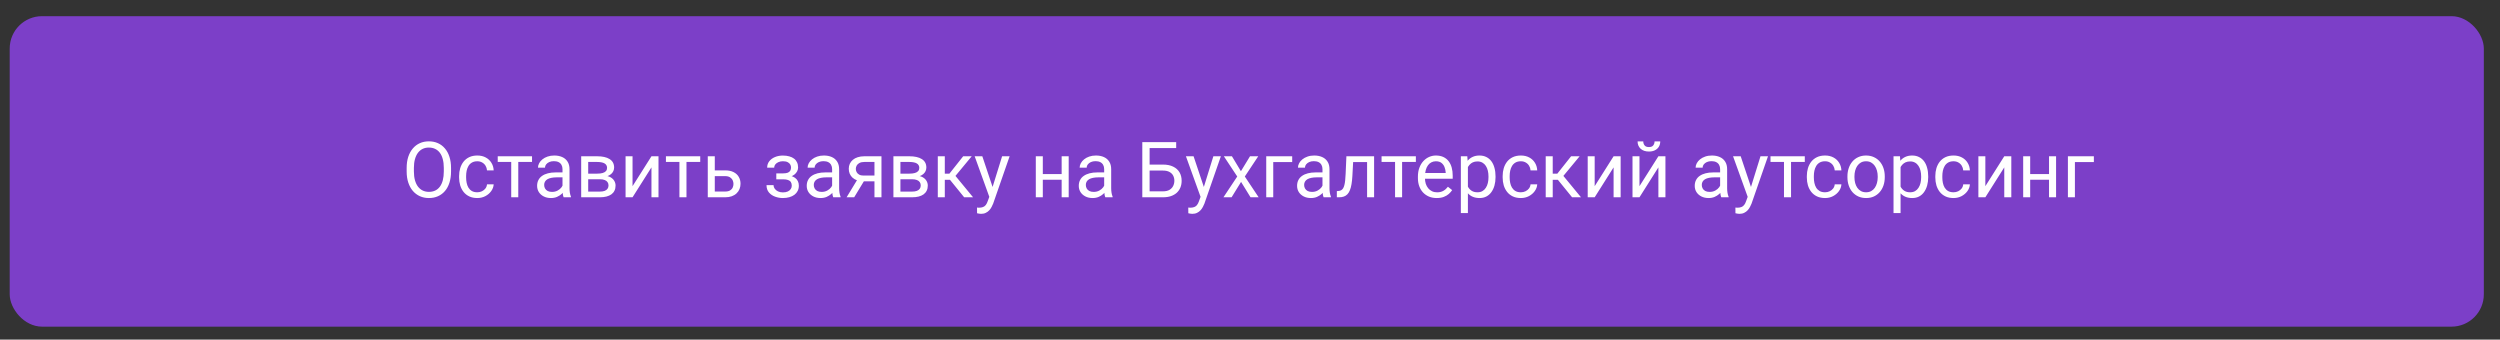
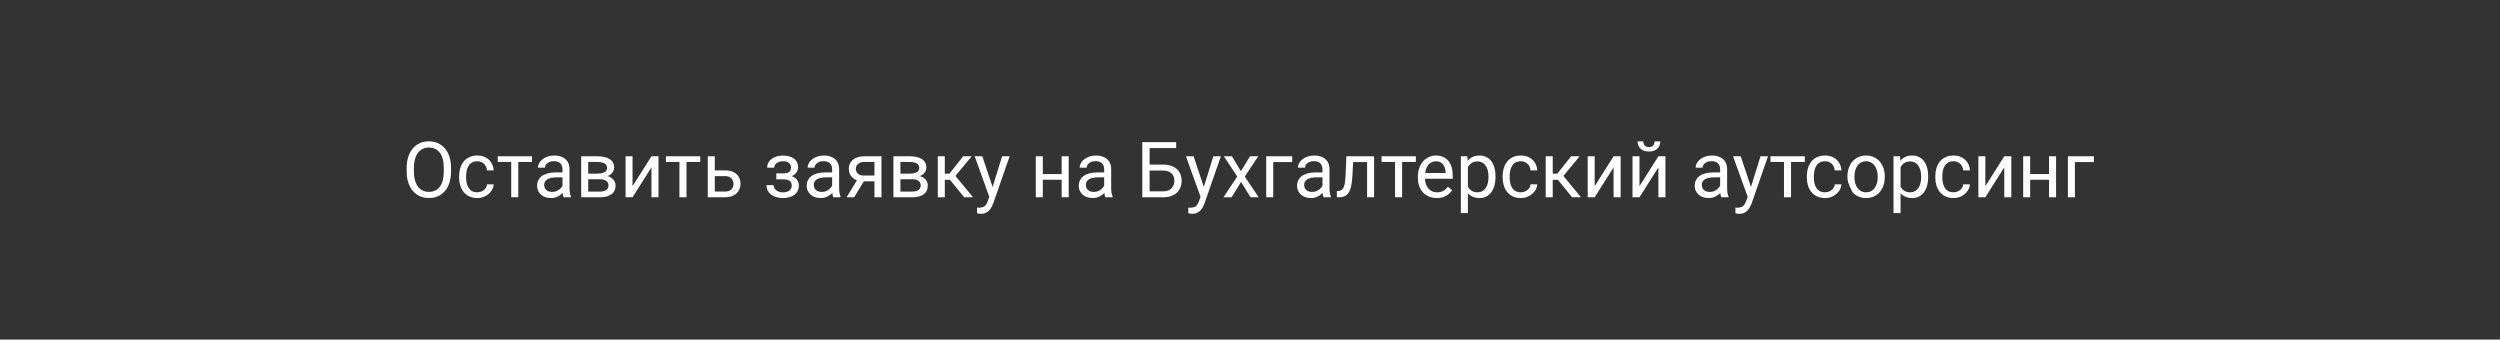
<svg xmlns="http://www.w3.org/2000/svg" width="773" height="105" viewBox="0 0 773 105" fill="none">
  <rect x="0" y="0" width="773" height="105" fill="#333333" stroke="none" />
-   <rect x="3" y="5" width="765" height="96" rx="10" fill="#7C3FC8" />
-   <path d="M139.461 51.93V53.008C139.461 54.289 139.301 55.438 138.98 56.453C138.66 57.469 138.199 58.332 137.598 59.043C136.996 59.754 136.273 60.297 135.43 60.672C134.594 61.047 133.656 61.234 132.617 61.234C131.609 61.234 130.684 61.047 129.84 60.672C129.004 60.297 128.277 59.754 127.66 59.043C127.051 58.332 126.578 57.469 126.242 56.453C125.906 55.438 125.738 54.289 125.738 53.008V51.93C125.738 50.648 125.902 49.504 126.23 48.496C126.566 47.48 127.039 46.617 127.648 45.906C128.258 45.188 128.98 44.641 129.816 44.266C130.66 43.891 131.586 43.703 132.594 43.703C133.633 43.703 134.57 43.891 135.406 44.266C136.25 44.641 136.973 45.188 137.574 45.906C138.184 46.617 138.648 47.48 138.969 48.496C139.297 49.504 139.461 50.648 139.461 51.93ZM137.223 53.008V51.906C137.223 50.891 137.117 49.992 136.906 49.211C136.703 48.43 136.402 47.773 136.004 47.242C135.605 46.711 135.117 46.309 134.539 46.035C133.969 45.762 133.32 45.625 132.594 45.625C131.891 45.625 131.254 45.762 130.684 46.035C130.121 46.309 129.637 46.711 129.23 47.242C128.832 47.773 128.523 48.43 128.305 49.211C128.086 49.992 127.977 50.891 127.977 51.906V53.008C127.977 54.031 128.086 54.938 128.305 55.727C128.523 56.508 128.836 57.168 129.242 57.707C129.656 58.238 130.145 58.641 130.707 58.914C131.277 59.188 131.914 59.324 132.617 59.324C133.352 59.324 134.004 59.188 134.574 58.914C135.145 58.641 135.625 58.238 136.016 57.707C136.414 57.168 136.715 56.508 136.918 55.727C137.121 54.938 137.223 54.031 137.223 53.008ZM147.594 59.453C148.109 59.453 148.586 59.348 149.023 59.137C149.461 58.926 149.82 58.637 150.102 58.27C150.383 57.895 150.543 57.469 150.582 56.992H152.645C152.605 57.742 152.352 58.441 151.883 59.09C151.422 59.73 150.816 60.25 150.066 60.648C149.316 61.039 148.492 61.234 147.594 61.234C146.641 61.234 145.809 61.066 145.098 60.73C144.395 60.395 143.809 59.934 143.34 59.348C142.879 58.762 142.531 58.09 142.297 57.332C142.07 56.566 141.957 55.758 141.957 54.906V54.414C141.957 53.562 142.07 52.758 142.297 52C142.531 51.234 142.879 50.559 143.34 49.973C143.809 49.387 144.395 48.926 145.098 48.59C145.809 48.254 146.641 48.086 147.594 48.086C148.586 48.086 149.453 48.289 150.195 48.695C150.938 49.094 151.52 49.641 151.941 50.336C152.371 51.023 152.605 51.805 152.645 52.68H150.582C150.543 52.156 150.395 51.684 150.137 51.262C149.887 50.84 149.543 50.504 149.105 50.254C148.676 49.996 148.172 49.867 147.594 49.867C146.93 49.867 146.371 50 145.918 50.266C145.473 50.523 145.117 50.875 144.852 51.32C144.594 51.758 144.406 52.246 144.289 52.785C144.18 53.316 144.125 53.859 144.125 54.414V54.906C144.125 55.461 144.18 56.008 144.289 56.547C144.398 57.086 144.582 57.574 144.84 58.012C145.105 58.449 145.461 58.801 145.906 59.066C146.359 59.324 146.922 59.453 147.594 59.453ZM160.25 48.32V61H158.07V48.32H160.25ZM164.504 48.32V50.078H153.898V48.32H164.504ZM173.926 58.832V52.305C173.926 51.805 173.824 51.371 173.621 51.004C173.426 50.629 173.129 50.34 172.73 50.137C172.332 49.934 171.84 49.832 171.254 49.832C170.707 49.832 170.227 49.926 169.812 50.113C169.406 50.301 169.086 50.547 168.852 50.852C168.625 51.156 168.512 51.484 168.512 51.836H166.344C166.344 51.383 166.461 50.934 166.695 50.488C166.93 50.043 167.266 49.641 167.703 49.281C168.148 48.914 168.68 48.625 169.297 48.414C169.922 48.195 170.617 48.086 171.383 48.086C172.305 48.086 173.117 48.242 173.82 48.555C174.531 48.867 175.086 49.34 175.484 49.973C175.891 50.598 176.094 51.383 176.094 52.328V58.234C176.094 58.656 176.129 59.105 176.199 59.582C176.277 60.059 176.391 60.469 176.539 60.812V61H174.277C174.168 60.75 174.082 60.418 174.02 60.004C173.957 59.582 173.926 59.191 173.926 58.832ZM174.301 53.312L174.324 54.836H172.133C171.516 54.836 170.965 54.887 170.48 54.988C169.996 55.082 169.59 55.227 169.262 55.422C168.934 55.617 168.684 55.863 168.512 56.16C168.34 56.449 168.254 56.789 168.254 57.18C168.254 57.578 168.344 57.941 168.523 58.27C168.703 58.598 168.973 58.859 169.332 59.055C169.699 59.242 170.148 59.336 170.68 59.336C171.344 59.336 171.93 59.195 172.438 58.914C172.945 58.633 173.348 58.289 173.645 57.883C173.949 57.477 174.113 57.082 174.137 56.699L175.062 57.742C175.008 58.07 174.859 58.434 174.617 58.832C174.375 59.23 174.051 59.613 173.645 59.98C173.246 60.34 172.77 60.641 172.215 60.883C171.668 61.117 171.051 61.234 170.363 61.234C169.504 61.234 168.75 61.066 168.102 60.73C167.461 60.395 166.961 59.945 166.602 59.383C166.25 58.812 166.074 58.176 166.074 57.473C166.074 56.793 166.207 56.195 166.473 55.68C166.738 55.156 167.121 54.723 167.621 54.379C168.121 54.027 168.723 53.762 169.426 53.582C170.129 53.402 170.914 53.312 171.781 53.312H174.301ZM185.457 55.422H181.297L181.273 53.688H184.672C185.344 53.688 185.902 53.621 186.348 53.488C186.801 53.355 187.141 53.156 187.367 52.891C187.594 52.625 187.707 52.297 187.707 51.906C187.707 51.602 187.641 51.336 187.508 51.109C187.383 50.875 187.191 50.684 186.934 50.535C186.676 50.379 186.355 50.266 185.973 50.195C185.598 50.117 185.156 50.078 184.648 50.078H181.871V61H179.703V48.32H184.648C185.453 48.32 186.176 48.391 186.816 48.531C187.465 48.672 188.016 48.887 188.469 49.176C188.93 49.457 189.281 49.816 189.523 50.254C189.766 50.691 189.887 51.207 189.887 51.801C189.887 52.184 189.809 52.547 189.652 52.891C189.496 53.234 189.266 53.539 188.961 53.805C188.656 54.07 188.281 54.289 187.836 54.461C187.391 54.625 186.879 54.73 186.301 54.777L185.457 55.422ZM185.457 61H180.512L181.59 59.242H185.457C186.059 59.242 186.559 59.168 186.957 59.02C187.355 58.863 187.652 58.645 187.848 58.363C188.051 58.074 188.152 57.73 188.152 57.332C188.152 56.934 188.051 56.594 187.848 56.312C187.652 56.023 187.355 55.805 186.957 55.656C186.559 55.5 186.059 55.422 185.457 55.422H182.164L182.188 53.688H186.301L187.086 54.344C187.781 54.398 188.371 54.57 188.855 54.859C189.34 55.148 189.707 55.516 189.957 55.961C190.207 56.398 190.332 56.875 190.332 57.391C190.332 57.984 190.219 58.508 189.992 58.961C189.773 59.414 189.453 59.793 189.031 60.098C188.609 60.395 188.098 60.621 187.496 60.777C186.895 60.926 186.215 61 185.457 61ZM195.582 57.566L201.43 48.32H203.609V61H201.43V51.754L195.582 61H193.426V48.32H195.582V57.566ZM212.258 48.32V61H210.078V48.32H212.258ZM216.512 48.32V50.078H205.906V48.32H216.512ZM220.426 52.68H224.234C225.258 52.68 226.121 52.859 226.824 53.219C227.527 53.57 228.059 54.059 228.418 54.684C228.785 55.301 228.969 56.004 228.969 56.793C228.969 57.379 228.867 57.93 228.664 58.445C228.461 58.953 228.156 59.398 227.75 59.781C227.352 60.164 226.855 60.465 226.262 60.684C225.676 60.895 225 61 224.234 61H218.844V48.32H221.012V59.219H224.234C224.859 59.219 225.359 59.105 225.734 58.879C226.109 58.652 226.379 58.359 226.543 58C226.707 57.641 226.789 57.266 226.789 56.875C226.789 56.492 226.707 56.117 226.543 55.75C226.379 55.383 226.109 55.078 225.734 54.836C225.359 54.586 224.859 54.461 224.234 54.461H220.426V52.68ZM242.363 54.941H240.031V53.605H242.188C242.789 53.605 243.266 53.531 243.617 53.383C243.969 53.227 244.219 53.012 244.367 52.738C244.516 52.465 244.59 52.145 244.59 51.777C244.59 51.449 244.504 51.141 244.332 50.852C244.168 50.555 243.902 50.316 243.535 50.137C243.168 49.949 242.676 49.855 242.059 49.855C241.559 49.855 241.105 49.945 240.699 50.125C240.293 50.297 239.969 50.535 239.727 50.84C239.492 51.137 239.375 51.473 239.375 51.848H237.207C237.207 51.074 237.426 50.41 237.863 49.855C238.309 49.293 238.898 48.859 239.633 48.555C240.375 48.25 241.184 48.098 242.059 48.098C242.793 48.098 243.449 48.18 244.027 48.344C244.613 48.5 245.109 48.734 245.516 49.047C245.922 49.352 246.23 49.734 246.441 50.195C246.66 50.648 246.77 51.176 246.77 51.777C246.77 52.207 246.668 52.613 246.465 52.996C246.262 53.379 245.969 53.719 245.586 54.016C245.203 54.305 244.738 54.531 244.191 54.695C243.652 54.859 243.043 54.941 242.363 54.941ZM240.031 54.121H242.363C243.121 54.121 243.789 54.195 244.367 54.344C244.945 54.484 245.43 54.695 245.82 54.977C246.211 55.258 246.504 55.605 246.699 56.02C246.902 56.426 247.004 56.895 247.004 57.426C247.004 58.02 246.883 58.555 246.641 59.031C246.406 59.5 246.07 59.898 245.633 60.227C245.195 60.555 244.672 60.805 244.062 60.977C243.461 61.148 242.793 61.234 242.059 61.234C241.238 61.234 240.441 61.094 239.668 60.812C238.895 60.531 238.258 60.098 237.758 59.512C237.258 58.918 237.008 58.164 237.008 57.25H239.176C239.176 57.633 239.297 57.996 239.539 58.34C239.781 58.684 240.117 58.961 240.547 59.172C240.984 59.383 241.488 59.488 242.059 59.488C242.668 59.488 243.176 59.395 243.582 59.207C243.988 59.02 244.293 58.77 244.496 58.457C244.707 58.145 244.812 57.805 244.812 57.438C244.812 56.961 244.719 56.578 244.531 56.289C244.344 56 244.055 55.789 243.664 55.656C243.281 55.516 242.789 55.445 242.188 55.445H240.031V54.121ZM257.293 58.832V52.305C257.293 51.805 257.191 51.371 256.988 51.004C256.793 50.629 256.496 50.34 256.098 50.137C255.699 49.934 255.207 49.832 254.621 49.832C254.074 49.832 253.594 49.926 253.18 50.113C252.773 50.301 252.453 50.547 252.219 50.852C251.992 51.156 251.879 51.484 251.879 51.836H249.711C249.711 51.383 249.828 50.934 250.062 50.488C250.297 50.043 250.633 49.641 251.07 49.281C251.516 48.914 252.047 48.625 252.664 48.414C253.289 48.195 253.984 48.086 254.75 48.086C255.672 48.086 256.484 48.242 257.188 48.555C257.898 48.867 258.453 49.34 258.852 49.973C259.258 50.598 259.461 51.383 259.461 52.328V58.234C259.461 58.656 259.496 59.105 259.566 59.582C259.645 60.059 259.758 60.469 259.906 60.812V61H257.645C257.535 60.75 257.449 60.418 257.387 60.004C257.324 59.582 257.293 59.191 257.293 58.832ZM257.668 53.312L257.691 54.836H255.5C254.883 54.836 254.332 54.887 253.848 54.988C253.363 55.082 252.957 55.227 252.629 55.422C252.301 55.617 252.051 55.863 251.879 56.16C251.707 56.449 251.621 56.789 251.621 57.18C251.621 57.578 251.711 57.941 251.891 58.27C252.07 58.598 252.34 58.859 252.699 59.055C253.066 59.242 253.516 59.336 254.047 59.336C254.711 59.336 255.297 59.195 255.805 58.914C256.312 58.633 256.715 58.289 257.012 57.883C257.316 57.477 257.48 57.082 257.504 56.699L258.43 57.742C258.375 58.07 258.227 58.434 257.984 58.832C257.742 59.23 257.418 59.613 257.012 59.98C256.613 60.34 256.137 60.641 255.582 60.883C255.035 61.117 254.418 61.234 253.73 61.234C252.871 61.234 252.117 61.066 251.469 60.73C250.828 60.395 250.328 59.945 249.969 59.383C249.617 58.812 249.441 58.176 249.441 57.473C249.441 56.793 249.574 56.195 249.84 55.68C250.105 55.156 250.488 54.723 250.988 54.379C251.488 54.027 252.09 53.762 252.793 53.582C253.496 53.402 254.281 53.312 255.148 53.312H257.668ZM265.438 54.953H267.781L264.113 61H261.77L265.438 54.953ZM267.254 48.32H272.551V61H270.383V50.078H267.254C266.637 50.078 266.133 50.184 265.742 50.395C265.352 50.598 265.066 50.863 264.887 51.191C264.707 51.52 264.617 51.859 264.617 52.211C264.617 52.555 264.699 52.887 264.863 53.207C265.027 53.52 265.285 53.777 265.637 53.98C265.988 54.184 266.441 54.285 266.996 54.285H270.969V56.066H266.996C266.27 56.066 265.625 55.969 265.062 55.773C264.5 55.578 264.023 55.309 263.633 54.965C263.242 54.613 262.945 54.203 262.742 53.734C262.539 53.258 262.438 52.742 262.438 52.188C262.438 51.633 262.543 51.121 262.754 50.652C262.973 50.184 263.285 49.773 263.691 49.422C264.105 49.07 264.609 48.801 265.203 48.613C265.805 48.418 266.488 48.32 267.254 48.32ZM281.996 55.422H277.836L277.812 53.688H281.211C281.883 53.688 282.441 53.621 282.887 53.488C283.34 53.355 283.68 53.156 283.906 52.891C284.133 52.625 284.246 52.297 284.246 51.906C284.246 51.602 284.18 51.336 284.047 51.109C283.922 50.875 283.73 50.684 283.473 50.535C283.215 50.379 282.895 50.266 282.512 50.195C282.137 50.117 281.695 50.078 281.188 50.078H278.41V61H276.242V48.32H281.188C281.992 48.32 282.715 48.391 283.355 48.531C284.004 48.672 284.555 48.887 285.008 49.176C285.469 49.457 285.82 49.816 286.062 50.254C286.305 50.691 286.426 51.207 286.426 51.801C286.426 52.184 286.348 52.547 286.191 52.891C286.035 53.234 285.805 53.539 285.5 53.805C285.195 54.07 284.82 54.289 284.375 54.461C283.93 54.625 283.418 54.73 282.84 54.777L281.996 55.422ZM281.996 61H277.051L278.129 59.242H281.996C282.598 59.242 283.098 59.168 283.496 59.02C283.895 58.863 284.191 58.645 284.387 58.363C284.59 58.074 284.691 57.73 284.691 57.332C284.691 56.934 284.59 56.594 284.387 56.312C284.191 56.023 283.895 55.805 283.496 55.656C283.098 55.5 282.598 55.422 281.996 55.422H278.703L278.727 53.688H282.84L283.625 54.344C284.32 54.398 284.91 54.57 285.395 54.859C285.879 55.148 286.246 55.516 286.496 55.961C286.746 56.398 286.871 56.875 286.871 57.391C286.871 57.984 286.758 58.508 286.531 58.961C286.312 59.414 285.992 59.793 285.57 60.098C285.148 60.395 284.637 60.621 284.035 60.777C283.434 60.926 282.754 61 281.996 61ZM292.133 48.32V61H289.965V48.32H292.133ZM300.453 48.32L294.441 55.586H291.406L291.078 53.688H293.562L297.816 48.32H300.453ZM298.121 61L293.457 55.258L294.852 53.688L300.875 61H298.121ZM306.324 59.688L309.852 48.32H312.172L307.086 62.957C306.969 63.27 306.812 63.605 306.617 63.965C306.43 64.332 306.188 64.68 305.891 65.008C305.594 65.336 305.234 65.602 304.812 65.805C304.398 66.016 303.902 66.121 303.324 66.121C303.152 66.121 302.934 66.098 302.668 66.051C302.402 66.004 302.215 65.965 302.105 65.934L302.094 64.176C302.156 64.184 302.254 64.191 302.387 64.199C302.527 64.215 302.625 64.223 302.68 64.223C303.172 64.223 303.59 64.156 303.934 64.023C304.277 63.898 304.566 63.684 304.801 63.379C305.043 63.082 305.25 62.672 305.422 62.148L306.324 59.688ZM303.734 48.32L307.027 58.164L307.59 60.449L306.031 61.246L301.367 48.32H303.734ZM328.684 53.816V55.574H321.98V53.816H328.684ZM322.438 48.32V61H320.27V48.32H322.438ZM330.441 48.32V61H328.262V48.32H330.441ZM341.41 58.832V52.305C341.41 51.805 341.309 51.371 341.105 51.004C340.91 50.629 340.613 50.34 340.215 50.137C339.816 49.934 339.324 49.832 338.738 49.832C338.191 49.832 337.711 49.926 337.297 50.113C336.891 50.301 336.57 50.547 336.336 50.852C336.109 51.156 335.996 51.484 335.996 51.836H333.828C333.828 51.383 333.945 50.934 334.18 50.488C334.414 50.043 334.75 49.641 335.188 49.281C335.633 48.914 336.164 48.625 336.781 48.414C337.406 48.195 338.102 48.086 338.867 48.086C339.789 48.086 340.602 48.242 341.305 48.555C342.016 48.867 342.57 49.34 342.969 49.973C343.375 50.598 343.578 51.383 343.578 52.328V58.234C343.578 58.656 343.613 59.105 343.684 59.582C343.762 60.059 343.875 60.469 344.023 60.812V61H341.762C341.652 60.75 341.566 60.418 341.504 60.004C341.441 59.582 341.41 59.191 341.41 58.832ZM341.785 53.312L341.809 54.836H339.617C339 54.836 338.449 54.887 337.965 54.988C337.48 55.082 337.074 55.227 336.746 55.422C336.418 55.617 336.168 55.863 335.996 56.16C335.824 56.449 335.738 56.789 335.738 57.18C335.738 57.578 335.828 57.941 336.008 58.27C336.188 58.598 336.457 58.859 336.816 59.055C337.184 59.242 337.633 59.336 338.164 59.336C338.828 59.336 339.414 59.195 339.922 58.914C340.43 58.633 340.832 58.289 341.129 57.883C341.434 57.477 341.598 57.082 341.621 56.699L342.547 57.742C342.492 58.07 342.344 58.434 342.102 58.832C341.859 59.23 341.535 59.613 341.129 59.98C340.73 60.34 340.254 60.641 339.699 60.883C339.152 61.117 338.535 61.234 337.848 61.234C336.988 61.234 336.234 61.066 335.586 60.73C334.945 60.395 334.445 59.945 334.086 59.383C333.734 58.812 333.559 58.176 333.559 57.473C333.559 56.793 333.691 56.195 333.957 55.68C334.223 55.156 334.605 54.723 335.105 54.379C335.605 54.027 336.207 53.762 336.91 53.582C337.613 53.402 338.398 53.312 339.266 53.312H341.785ZM363.676 43.938V45.789H355.449V61H353.199V43.938H363.676ZM354.922 50.887H359.574C360.824 50.887 361.879 51.098 362.738 51.52C363.598 51.934 364.25 52.516 364.695 53.266C365.141 54.016 365.363 54.895 365.363 55.902C365.363 56.652 365.238 57.34 364.988 57.965C364.738 58.582 364.367 59.121 363.875 59.582C363.383 60.035 362.777 60.387 362.059 60.637C361.34 60.879 360.512 61 359.574 61H353.199V43.938H355.461V59.16H359.574C360.41 59.16 361.086 59.008 361.602 58.703C362.125 58.391 362.508 57.984 362.75 57.484C362.992 56.984 363.113 56.449 363.113 55.879C363.113 55.309 362.992 54.785 362.75 54.309C362.508 53.832 362.125 53.453 361.602 53.172C361.086 52.883 360.41 52.738 359.574 52.738H354.922V50.887ZM371.645 59.688L375.172 48.32H377.492L372.406 62.957C372.289 63.27 372.133 63.605 371.938 63.965C371.75 64.332 371.508 64.68 371.211 65.008C370.914 65.336 370.555 65.602 370.133 65.805C369.719 66.016 369.223 66.121 368.645 66.121C368.473 66.121 368.254 66.098 367.988 66.051C367.723 66.004 367.535 65.965 367.426 65.934L367.414 64.176C367.477 64.184 367.574 64.191 367.707 64.199C367.848 64.215 367.945 64.223 368 64.223C368.492 64.223 368.91 64.156 369.254 64.023C369.598 63.898 369.887 63.684 370.121 63.379C370.363 63.082 370.57 62.672 370.742 62.148L371.645 59.688ZM369.055 48.32L372.348 58.164L372.91 60.449L371.352 61.246L366.688 48.32H369.055ZM380.914 48.32L383.691 52.938L386.504 48.32H389.047L384.898 54.578L389.176 61H386.668L383.738 56.242L380.809 61H378.289L382.555 54.578L378.418 48.32H380.914ZM399.547 48.32V50.113H393.688V61H391.52V48.32H399.547ZM408.91 58.832V52.305C408.91 51.805 408.809 51.371 408.605 51.004C408.41 50.629 408.113 50.34 407.715 50.137C407.316 49.934 406.824 49.832 406.238 49.832C405.691 49.832 405.211 49.926 404.797 50.113C404.391 50.301 404.07 50.547 403.836 50.852C403.609 51.156 403.496 51.484 403.496 51.836H401.328C401.328 51.383 401.445 50.934 401.68 50.488C401.914 50.043 402.25 49.641 402.688 49.281C403.133 48.914 403.664 48.625 404.281 48.414C404.906 48.195 405.602 48.086 406.367 48.086C407.289 48.086 408.102 48.242 408.805 48.555C409.516 48.867 410.07 49.34 410.469 49.973C410.875 50.598 411.078 51.383 411.078 52.328V58.234C411.078 58.656 411.113 59.105 411.184 59.582C411.262 60.059 411.375 60.469 411.523 60.812V61H409.262C409.152 60.75 409.066 60.418 409.004 60.004C408.941 59.582 408.91 59.191 408.91 58.832ZM409.285 53.312L409.309 54.836H407.117C406.5 54.836 405.949 54.887 405.465 54.988C404.98 55.082 404.574 55.227 404.246 55.422C403.918 55.617 403.668 55.863 403.496 56.16C403.324 56.449 403.238 56.789 403.238 57.18C403.238 57.578 403.328 57.941 403.508 58.27C403.688 58.598 403.957 58.859 404.316 59.055C404.684 59.242 405.133 59.336 405.664 59.336C406.328 59.336 406.914 59.195 407.422 58.914C407.93 58.633 408.332 58.289 408.629 57.883C408.934 57.477 409.098 57.082 409.121 56.699L410.047 57.742C409.992 58.07 409.844 58.434 409.602 58.832C409.359 59.23 409.035 59.613 408.629 59.98C408.23 60.34 407.754 60.641 407.199 60.883C406.652 61.117 406.035 61.234 405.348 61.234C404.488 61.234 403.734 61.066 403.086 60.73C402.445 60.395 401.945 59.945 401.586 59.383C401.234 58.812 401.059 58.176 401.059 57.473C401.059 56.793 401.191 56.195 401.457 55.68C401.723 55.156 402.105 54.723 402.605 54.379C403.105 54.027 403.707 53.762 404.41 53.582C405.113 53.402 405.898 53.312 406.766 53.312H409.285ZM422.961 48.32V50.113H416.832V48.32H422.961ZM424.871 48.32V61H422.703V48.32H424.871ZM416.305 48.32H418.484L418.156 54.438C418.102 55.383 418.012 56.219 417.887 56.945C417.77 57.664 417.605 58.281 417.395 58.797C417.191 59.312 416.934 59.734 416.621 60.062C416.316 60.383 415.949 60.621 415.52 60.777C415.09 60.926 414.594 61 414.031 61H413.352V59.09L413.82 59.055C414.156 59.031 414.441 58.953 414.676 58.82C414.918 58.688 415.121 58.492 415.285 58.234C415.449 57.969 415.582 57.629 415.684 57.215C415.793 56.801 415.875 56.309 415.93 55.738C415.992 55.168 416.039 54.504 416.07 53.746L416.305 48.32ZM433.531 48.32V61H431.352V48.32H433.531ZM437.785 48.32V50.078H427.18V48.32H437.785ZM444.242 61.234C443.359 61.234 442.559 61.086 441.84 60.789C441.129 60.484 440.516 60.059 440 59.512C439.492 58.965 439.102 58.316 438.828 57.566C438.555 56.816 438.418 55.996 438.418 55.105V54.613C438.418 53.582 438.57 52.664 438.875 51.859C439.18 51.047 439.594 50.359 440.117 49.797C440.641 49.234 441.234 48.809 441.898 48.52C442.562 48.23 443.25 48.086 443.961 48.086C444.867 48.086 445.648 48.242 446.305 48.555C446.969 48.867 447.512 49.305 447.934 49.867C448.355 50.422 448.668 51.078 448.871 51.836C449.074 52.586 449.176 53.406 449.176 54.297V55.27H439.707V53.5H447.008V53.336C446.977 52.773 446.859 52.227 446.656 51.695C446.461 51.164 446.148 50.727 445.719 50.383C445.289 50.039 444.703 49.867 443.961 49.867C443.469 49.867 443.016 49.973 442.602 50.184C442.188 50.387 441.832 50.691 441.535 51.098C441.238 51.504 441.008 52 440.844 52.586C440.68 53.172 440.598 53.848 440.598 54.613V55.105C440.598 55.707 440.68 56.273 440.844 56.805C441.016 57.328 441.262 57.789 441.582 58.188C441.91 58.586 442.305 58.898 442.766 59.125C443.234 59.352 443.766 59.465 444.359 59.465C445.125 59.465 445.773 59.309 446.305 58.996C446.836 58.684 447.301 58.266 447.699 57.742L449.012 58.785C448.738 59.199 448.391 59.594 447.969 59.969C447.547 60.344 447.027 60.648 446.41 60.883C445.801 61.117 445.078 61.234 444.242 61.234ZM453.875 50.758V65.875H451.695V48.32H453.688L453.875 50.758ZM462.418 54.555V54.801C462.418 55.723 462.309 56.578 462.09 57.367C461.871 58.148 461.551 58.828 461.129 59.406C460.715 59.984 460.203 60.434 459.594 60.754C458.984 61.074 458.285 61.234 457.496 61.234C456.691 61.234 455.98 61.102 455.363 60.836C454.746 60.57 454.223 60.184 453.793 59.676C453.363 59.168 453.02 58.559 452.762 57.848C452.512 57.137 452.34 56.336 452.246 55.445V54.133C452.34 53.195 452.516 52.355 452.773 51.613C453.031 50.871 453.371 50.238 453.793 49.715C454.223 49.184 454.742 48.781 455.352 48.508C455.961 48.227 456.664 48.086 457.461 48.086C458.258 48.086 458.965 48.242 459.582 48.555C460.199 48.859 460.719 49.297 461.141 49.867C461.562 50.438 461.879 51.121 462.09 51.918C462.309 52.707 462.418 53.586 462.418 54.555ZM460.238 54.801V54.555C460.238 53.922 460.172 53.328 460.039 52.773C459.906 52.211 459.699 51.719 459.418 51.297C459.145 50.867 458.793 50.531 458.363 50.289C457.934 50.039 457.422 49.914 456.828 49.914C456.281 49.914 455.805 50.008 455.398 50.195C455 50.383 454.66 50.637 454.379 50.957C454.098 51.27 453.867 51.629 453.688 52.035C453.516 52.434 453.387 52.848 453.301 53.277V56.312C453.457 56.859 453.676 57.375 453.957 57.859C454.238 58.336 454.613 58.723 455.082 59.02C455.551 59.309 456.141 59.453 456.852 59.453C457.438 59.453 457.941 59.332 458.363 59.09C458.793 58.84 459.145 58.5 459.418 58.07C459.699 57.641 459.906 57.148 460.039 56.594C460.172 56.031 460.238 55.434 460.238 54.801ZM470.258 59.453C470.773 59.453 471.25 59.348 471.688 59.137C472.125 58.926 472.484 58.637 472.766 58.27C473.047 57.895 473.207 57.469 473.246 56.992H475.309C475.27 57.742 475.016 58.441 474.547 59.09C474.086 59.73 473.48 60.25 472.73 60.648C471.98 61.039 471.156 61.234 470.258 61.234C469.305 61.234 468.473 61.066 467.762 60.73C467.059 60.395 466.473 59.934 466.004 59.348C465.543 58.762 465.195 58.09 464.961 57.332C464.734 56.566 464.621 55.758 464.621 54.906V54.414C464.621 53.562 464.734 52.758 464.961 52C465.195 51.234 465.543 50.559 466.004 49.973C466.473 49.387 467.059 48.926 467.762 48.59C468.473 48.254 469.305 48.086 470.258 48.086C471.25 48.086 472.117 48.289 472.859 48.695C473.602 49.094 474.184 49.641 474.605 50.336C475.035 51.023 475.27 51.805 475.309 52.68H473.246C473.207 52.156 473.059 51.684 472.801 51.262C472.551 50.84 472.207 50.504 471.77 50.254C471.34 49.996 470.836 49.867 470.258 49.867C469.594 49.867 469.035 50 468.582 50.266C468.137 50.523 467.781 50.875 467.516 51.32C467.258 51.758 467.07 52.246 466.953 52.785C466.844 53.316 466.789 53.859 466.789 54.414V54.906C466.789 55.461 466.844 56.008 466.953 56.547C467.062 57.086 467.246 57.574 467.504 58.012C467.77 58.449 468.125 58.801 468.57 59.066C469.023 59.324 469.586 59.453 470.258 59.453ZM480.102 48.32V61H477.934V48.32H480.102ZM488.422 48.32L482.41 55.586H479.375L479.047 53.688H481.531L485.785 48.32H488.422ZM486.09 61L481.426 55.258L482.82 53.688L488.844 61H486.09ZM493.074 57.566L498.922 48.32H501.102V61H498.922V51.754L493.074 61H490.918V48.32H493.074V57.566ZM506.926 57.566L512.773 48.32H514.953V61H512.773V51.754L506.926 61H504.77V48.32H506.926V57.566ZM511.59 43.727H513.348C513.348 44.336 513.207 44.879 512.926 45.355C512.645 45.824 512.242 46.191 511.719 46.457C511.195 46.723 510.574 46.855 509.855 46.855C508.77 46.855 507.91 46.566 507.277 45.988C506.652 45.402 506.34 44.648 506.34 43.727H508.098C508.098 44.188 508.23 44.594 508.496 44.945C508.762 45.297 509.215 45.473 509.855 45.473C510.48 45.473 510.926 45.297 511.191 44.945C511.457 44.594 511.59 44.188 511.59 43.727ZM531.863 58.832V52.305C531.863 51.805 531.762 51.371 531.559 51.004C531.363 50.629 531.066 50.34 530.668 50.137C530.27 49.934 529.777 49.832 529.191 49.832C528.645 49.832 528.164 49.926 527.75 50.113C527.344 50.301 527.023 50.547 526.789 50.852C526.562 51.156 526.449 51.484 526.449 51.836H524.281C524.281 51.383 524.398 50.934 524.633 50.488C524.867 50.043 525.203 49.641 525.641 49.281C526.086 48.914 526.617 48.625 527.234 48.414C527.859 48.195 528.555 48.086 529.32 48.086C530.242 48.086 531.055 48.242 531.758 48.555C532.469 48.867 533.023 49.34 533.422 49.973C533.828 50.598 534.031 51.383 534.031 52.328V58.234C534.031 58.656 534.066 59.105 534.137 59.582C534.215 60.059 534.328 60.469 534.477 60.812V61H532.215C532.105 60.75 532.02 60.418 531.957 60.004C531.895 59.582 531.863 59.191 531.863 58.832ZM532.238 53.312L532.262 54.836H530.07C529.453 54.836 528.902 54.887 528.418 54.988C527.934 55.082 527.527 55.227 527.199 55.422C526.871 55.617 526.621 55.863 526.449 56.16C526.277 56.449 526.191 56.789 526.191 57.18C526.191 57.578 526.281 57.941 526.461 58.27C526.641 58.598 526.91 58.859 527.27 59.055C527.637 59.242 528.086 59.336 528.617 59.336C529.281 59.336 529.867 59.195 530.375 58.914C530.883 58.633 531.285 58.289 531.582 57.883C531.887 57.477 532.051 57.082 532.074 56.699L533 57.742C532.945 58.07 532.797 58.434 532.555 58.832C532.312 59.23 531.988 59.613 531.582 59.98C531.184 60.34 530.707 60.641 530.152 60.883C529.605 61.117 528.988 61.234 528.301 61.234C527.441 61.234 526.688 61.066 526.039 60.73C525.398 60.395 524.898 59.945 524.539 59.383C524.188 58.812 524.012 58.176 524.012 57.473C524.012 56.793 524.145 56.195 524.41 55.68C524.676 55.156 525.059 54.723 525.559 54.379C526.059 54.027 526.66 53.762 527.363 53.582C528.066 53.402 528.852 53.312 529.719 53.312H532.238ZM540.816 59.688L544.344 48.32H546.664L541.578 62.957C541.461 63.27 541.305 63.605 541.109 63.965C540.922 64.332 540.68 64.68 540.383 65.008C540.086 65.336 539.727 65.602 539.305 65.805C538.891 66.016 538.395 66.121 537.816 66.121C537.645 66.121 537.426 66.098 537.16 66.051C536.895 66.004 536.707 65.965 536.598 65.934L536.586 64.176C536.648 64.184 536.746 64.191 536.879 64.199C537.02 64.215 537.117 64.223 537.172 64.223C537.664 64.223 538.082 64.156 538.426 64.023C538.77 63.898 539.059 63.684 539.293 63.379C539.535 63.082 539.742 62.672 539.914 62.148L540.816 59.688ZM538.227 48.32L541.52 58.164L542.082 60.449L540.523 61.246L535.859 48.32H538.227ZM553.789 48.32V61H551.609V48.32H553.789ZM558.043 48.32V50.078H547.438V48.32H558.043ZM564.312 59.453C564.828 59.453 565.305 59.348 565.742 59.137C566.18 58.926 566.539 58.637 566.82 58.27C567.102 57.895 567.262 57.469 567.301 56.992H569.363C569.324 57.742 569.07 58.441 568.602 59.09C568.141 59.73 567.535 60.25 566.785 60.648C566.035 61.039 565.211 61.234 564.312 61.234C563.359 61.234 562.527 61.066 561.816 60.73C561.113 60.395 560.527 59.934 560.059 59.348C559.598 58.762 559.25 58.09 559.016 57.332C558.789 56.566 558.676 55.758 558.676 54.906V54.414C558.676 53.562 558.789 52.758 559.016 52C559.25 51.234 559.598 50.559 560.059 49.973C560.527 49.387 561.113 48.926 561.816 48.59C562.527 48.254 563.359 48.086 564.312 48.086C565.305 48.086 566.172 48.289 566.914 48.695C567.656 49.094 568.238 49.641 568.66 50.336C569.09 51.023 569.324 51.805 569.363 52.68H567.301C567.262 52.156 567.113 51.684 566.855 51.262C566.605 50.84 566.262 50.504 565.824 50.254C565.395 49.996 564.891 49.867 564.312 49.867C563.648 49.867 563.09 50 562.637 50.266C562.191 50.523 561.836 50.875 561.57 51.32C561.312 51.758 561.125 52.246 561.008 52.785C560.898 53.316 560.844 53.859 560.844 54.414V54.906C560.844 55.461 560.898 56.008 561.008 56.547C561.117 57.086 561.301 57.574 561.559 58.012C561.824 58.449 562.18 58.801 562.625 59.066C563.078 59.324 563.641 59.453 564.312 59.453ZM571.227 54.801V54.531C571.227 53.617 571.359 52.77 571.625 51.988C571.891 51.199 572.273 50.516 572.773 49.938C573.273 49.352 573.879 48.898 574.59 48.578C575.301 48.25 576.098 48.086 576.98 48.086C577.871 48.086 578.672 48.25 579.383 48.578C580.102 48.898 580.711 49.352 581.211 49.938C581.719 50.516 582.105 51.199 582.371 51.988C582.637 52.77 582.77 53.617 582.77 54.531V54.801C582.77 55.715 582.637 56.562 582.371 57.344C582.105 58.125 581.719 58.809 581.211 59.395C580.711 59.973 580.105 60.426 579.395 60.754C578.691 61.074 577.895 61.234 577.004 61.234C576.113 61.234 575.312 61.074 574.602 60.754C573.891 60.426 573.281 59.973 572.773 59.395C572.273 58.809 571.891 58.125 571.625 57.344C571.359 56.562 571.227 55.715 571.227 54.801ZM573.395 54.531V54.801C573.395 55.434 573.469 56.031 573.617 56.594C573.766 57.148 573.988 57.641 574.285 58.07C574.59 58.5 574.969 58.84 575.422 59.09C575.875 59.332 576.402 59.453 577.004 59.453C577.598 59.453 578.117 59.332 578.562 59.09C579.016 58.84 579.391 58.5 579.688 58.07C579.984 57.641 580.207 57.148 580.355 56.594C580.512 56.031 580.59 55.434 580.59 54.801V54.531C580.59 53.906 580.512 53.316 580.355 52.762C580.207 52.199 579.98 51.703 579.676 51.273C579.379 50.836 579.004 50.492 578.551 50.242C578.105 49.992 577.582 49.867 576.98 49.867C576.387 49.867 575.863 49.992 575.41 50.242C574.965 50.492 574.59 50.836 574.285 51.273C573.988 51.703 573.766 52.199 573.617 52.762C573.469 53.316 573.395 53.906 573.395 54.531ZM587.656 50.758V65.875H585.477V48.32H587.469L587.656 50.758ZM596.199 54.555V54.801C596.199 55.723 596.09 56.578 595.871 57.367C595.652 58.148 595.332 58.828 594.91 59.406C594.496 59.984 593.984 60.434 593.375 60.754C592.766 61.074 592.066 61.234 591.277 61.234C590.473 61.234 589.762 61.102 589.145 60.836C588.527 60.57 588.004 60.184 587.574 59.676C587.145 59.168 586.801 58.559 586.543 57.848C586.293 57.137 586.121 56.336 586.027 55.445V54.133C586.121 53.195 586.297 52.355 586.555 51.613C586.812 50.871 587.152 50.238 587.574 49.715C588.004 49.184 588.523 48.781 589.133 48.508C589.742 48.227 590.445 48.086 591.242 48.086C592.039 48.086 592.746 48.242 593.363 48.555C593.98 48.859 594.5 49.297 594.922 49.867C595.344 50.438 595.66 51.121 595.871 51.918C596.09 52.707 596.199 53.586 596.199 54.555ZM594.02 54.801V54.555C594.02 53.922 593.953 53.328 593.82 52.773C593.688 52.211 593.48 51.719 593.199 51.297C592.926 50.867 592.574 50.531 592.145 50.289C591.715 50.039 591.203 49.914 590.609 49.914C590.062 49.914 589.586 50.008 589.18 50.195C588.781 50.383 588.441 50.637 588.16 50.957C587.879 51.27 587.648 51.629 587.469 52.035C587.297 52.434 587.168 52.848 587.082 53.277V56.312C587.238 56.859 587.457 57.375 587.738 57.859C588.02 58.336 588.395 58.723 588.863 59.02C589.332 59.309 589.922 59.453 590.633 59.453C591.219 59.453 591.723 59.332 592.145 59.09C592.574 58.84 592.926 58.5 593.199 58.07C593.48 57.641 593.688 57.148 593.82 56.594C593.953 56.031 594.02 55.434 594.02 54.801ZM604.039 59.453C604.555 59.453 605.031 59.348 605.469 59.137C605.906 58.926 606.266 58.637 606.547 58.27C606.828 57.895 606.988 57.469 607.027 56.992H609.09C609.051 57.742 608.797 58.441 608.328 59.09C607.867 59.73 607.262 60.25 606.512 60.648C605.762 61.039 604.938 61.234 604.039 61.234C603.086 61.234 602.254 61.066 601.543 60.73C600.84 60.395 600.254 59.934 599.785 59.348C599.324 58.762 598.977 58.09 598.742 57.332C598.516 56.566 598.402 55.758 598.402 54.906V54.414C598.402 53.562 598.516 52.758 598.742 52C598.977 51.234 599.324 50.559 599.785 49.973C600.254 49.387 600.84 48.926 601.543 48.59C602.254 48.254 603.086 48.086 604.039 48.086C605.031 48.086 605.898 48.289 606.641 48.695C607.383 49.094 607.965 49.641 608.387 50.336C608.816 51.023 609.051 51.805 609.09 52.68H607.027C606.988 52.156 606.84 51.684 606.582 51.262C606.332 50.84 605.988 50.504 605.551 50.254C605.121 49.996 604.617 49.867 604.039 49.867C603.375 49.867 602.816 50 602.363 50.266C601.918 50.523 601.562 50.875 601.297 51.32C601.039 51.758 600.852 52.246 600.734 52.785C600.625 53.316 600.57 53.859 600.57 54.414V54.906C600.57 55.461 600.625 56.008 600.734 56.547C600.844 57.086 601.027 57.574 601.285 58.012C601.551 58.449 601.906 58.801 602.352 59.066C602.805 59.324 603.367 59.453 604.039 59.453ZM613.871 57.566L619.719 48.32H621.898V61H619.719V51.754L613.871 61H611.715V48.32H613.871V57.566ZM633.98 53.816V55.574H627.277V53.816H633.98ZM627.734 48.32V61H625.566V48.32H627.734ZM635.738 48.32V61H633.559V48.32H635.738ZM647.422 48.32V50.113H641.562V61H639.395V48.32H647.422Z" fill="white" />
+   <path d="M139.461 51.93V53.008C139.461 54.289 139.301 55.438 138.98 56.453C138.66 57.469 138.199 58.332 137.598 59.043C136.996 59.754 136.273 60.297 135.43 60.672C134.594 61.047 133.656 61.234 132.617 61.234C131.609 61.234 130.684 61.047 129.84 60.672C129.004 60.297 128.277 59.754 127.66 59.043C127.051 58.332 126.578 57.469 126.242 56.453C125.906 55.438 125.738 54.289 125.738 53.008V51.93C125.738 50.648 125.902 49.504 126.23 48.496C126.566 47.48 127.039 46.617 127.648 45.906C128.258 45.188 128.98 44.641 129.816 44.266C130.66 43.891 131.586 43.703 132.594 43.703C133.633 43.703 134.57 43.891 135.406 44.266C136.25 44.641 136.973 45.188 137.574 45.906C138.184 46.617 138.648 47.48 138.969 48.496C139.297 49.504 139.461 50.648 139.461 51.93ZM137.223 53.008V51.906C137.223 50.891 137.117 49.992 136.906 49.211C136.703 48.43 136.402 47.773 136.004 47.242C135.605 46.711 135.117 46.309 134.539 46.035C133.969 45.762 133.32 45.625 132.594 45.625C131.891 45.625 131.254 45.762 130.684 46.035C130.121 46.309 129.637 46.711 129.23 47.242C128.832 47.773 128.523 48.43 128.305 49.211C128.086 49.992 127.977 50.891 127.977 51.906V53.008C127.977 54.031 128.086 54.938 128.305 55.727C128.523 56.508 128.836 57.168 129.242 57.707C129.656 58.238 130.145 58.641 130.707 58.914C131.277 59.188 131.914 59.324 132.617 59.324C133.352 59.324 134.004 59.188 134.574 58.914C135.145 58.641 135.625 58.238 136.016 57.707C136.414 57.168 136.715 56.508 136.918 55.727C137.121 54.938 137.223 54.031 137.223 53.008ZM147.594 59.453C148.109 59.453 148.586 59.348 149.023 59.137C149.461 58.926 149.82 58.637 150.102 58.27C150.383 57.895 150.543 57.469 150.582 56.992H152.645C152.605 57.742 152.352 58.441 151.883 59.09C151.422 59.73 150.816 60.25 150.066 60.648C149.316 61.039 148.492 61.234 147.594 61.234C146.641 61.234 145.809 61.066 145.098 60.73C144.395 60.395 143.809 59.934 143.34 59.348C142.879 58.762 142.531 58.09 142.297 57.332C142.07 56.566 141.957 55.758 141.957 54.906V54.414C141.957 53.562 142.07 52.758 142.297 52C142.531 51.234 142.879 50.559 143.34 49.973C143.809 49.387 144.395 48.926 145.098 48.59C145.809 48.254 146.641 48.086 147.594 48.086C148.586 48.086 149.453 48.289 150.195 48.695C150.938 49.094 151.52 49.641 151.941 50.336C152.371 51.023 152.605 51.805 152.645 52.68H150.582C150.543 52.156 150.395 51.684 150.137 51.262C149.887 50.84 149.543 50.504 149.105 50.254C148.676 49.996 148.172 49.867 147.594 49.867C146.93 49.867 146.371 50 145.918 50.266C145.473 50.523 145.117 50.875 144.852 51.32C144.594 51.758 144.406 52.246 144.289 52.785C144.18 53.316 144.125 53.859 144.125 54.414V54.906C144.125 55.461 144.18 56.008 144.289 56.547C144.398 57.086 144.582 57.574 144.84 58.012C145.105 58.449 145.461 58.801 145.906 59.066C146.359 59.324 146.922 59.453 147.594 59.453ZM160.25 48.32V61H158.07V48.32H160.25ZM164.504 48.32V50.078H153.898V48.32H164.504ZM173.926 58.832V52.305C173.926 51.805 173.824 51.371 173.621 51.004C173.426 50.629 173.129 50.34 172.73 50.137C172.332 49.934 171.84 49.832 171.254 49.832C170.707 49.832 170.227 49.926 169.812 50.113C169.406 50.301 169.086 50.547 168.852 50.852C168.625 51.156 168.512 51.484 168.512 51.836H166.344C166.344 51.383 166.461 50.934 166.695 50.488C166.93 50.043 167.266 49.641 167.703 49.281C168.148 48.914 168.68 48.625 169.297 48.414C169.922 48.195 170.617 48.086 171.383 48.086C172.305 48.086 173.117 48.242 173.82 48.555C174.531 48.867 175.086 49.34 175.484 49.973C175.891 50.598 176.094 51.383 176.094 52.328V58.234C176.094 58.656 176.129 59.105 176.199 59.582C176.277 60.059 176.391 60.469 176.539 60.812V61H174.277C174.168 60.75 174.082 60.418 174.02 60.004C173.957 59.582 173.926 59.191 173.926 58.832ZM174.301 53.312L174.324 54.836H172.133C171.516 54.836 170.965 54.887 170.48 54.988C169.996 55.082 169.59 55.227 169.262 55.422C168.934 55.617 168.684 55.863 168.512 56.16C168.34 56.449 168.254 56.789 168.254 57.18C168.254 57.578 168.344 57.941 168.523 58.27C168.703 58.598 168.973 58.859 169.332 59.055C169.699 59.242 170.148 59.336 170.68 59.336C171.344 59.336 171.93 59.195 172.438 58.914C172.945 58.633 173.348 58.289 173.645 57.883C173.949 57.477 174.113 57.082 174.137 56.699L175.062 57.742C175.008 58.07 174.859 58.434 174.617 58.832C174.375 59.23 174.051 59.613 173.645 59.98C173.246 60.34 172.77 60.641 172.215 60.883C171.668 61.117 171.051 61.234 170.363 61.234C169.504 61.234 168.75 61.066 168.102 60.73C167.461 60.395 166.961 59.945 166.602 59.383C166.25 58.812 166.074 58.176 166.074 57.473C166.074 56.793 166.207 56.195 166.473 55.68C166.738 55.156 167.121 54.723 167.621 54.379C168.121 54.027 168.723 53.762 169.426 53.582C170.129 53.402 170.914 53.312 171.781 53.312H174.301ZM185.457 55.422H181.297L181.273 53.688H184.672C185.344 53.688 185.902 53.621 186.348 53.488C186.801 53.355 187.141 53.156 187.367 52.891C187.594 52.625 187.707 52.297 187.707 51.906C187.707 51.602 187.641 51.336 187.508 51.109C187.383 50.875 187.191 50.684 186.934 50.535C186.676 50.379 186.355 50.266 185.973 50.195C185.598 50.117 185.156 50.078 184.648 50.078H181.871V61H179.703V48.32H184.648C185.453 48.32 186.176 48.391 186.816 48.531C187.465 48.672 188.016 48.887 188.469 49.176C188.93 49.457 189.281 49.816 189.523 50.254C189.766 50.691 189.887 51.207 189.887 51.801C189.887 52.184 189.809 52.547 189.652 52.891C189.496 53.234 189.266 53.539 188.961 53.805C188.656 54.07 188.281 54.289 187.836 54.461C187.391 54.625 186.879 54.73 186.301 54.777L185.457 55.422ZM185.457 61H180.512L181.59 59.242H185.457C186.059 59.242 186.559 59.168 186.957 59.02C187.355 58.863 187.652 58.645 187.848 58.363C188.051 58.074 188.152 57.73 188.152 57.332C188.152 56.934 188.051 56.594 187.848 56.312C187.652 56.023 187.355 55.805 186.957 55.656C186.559 55.5 186.059 55.422 185.457 55.422H182.164L182.188 53.688H186.301L187.086 54.344C187.781 54.398 188.371 54.57 188.855 54.859C189.34 55.148 189.707 55.516 189.957 55.961C190.207 56.398 190.332 56.875 190.332 57.391C190.332 57.984 190.219 58.508 189.992 58.961C189.773 59.414 189.453 59.793 189.031 60.098C188.609 60.395 188.098 60.621 187.496 60.777C186.895 60.926 186.215 61 185.457 61ZM195.582 57.566L201.43 48.32H203.609V61H201.43V51.754L195.582 61H193.426V48.32H195.582V57.566ZM212.258 48.32V61H210.078V48.32H212.258ZM216.512 48.32V50.078H205.906V48.32H216.512ZM220.426 52.68H224.234C225.258 52.68 226.121 52.859 226.824 53.219C227.527 53.57 228.059 54.059 228.418 54.684C228.785 55.301 228.969 56.004 228.969 56.793C228.969 57.379 228.867 57.93 228.664 58.445C228.461 58.953 228.156 59.398 227.75 59.781C227.352 60.164 226.855 60.465 226.262 60.684C225.676 60.895 225 61 224.234 61H218.844V48.32H221.012V59.219H224.234C224.859 59.219 225.359 59.105 225.734 58.879C226.109 58.652 226.379 58.359 226.543 58C226.707 57.641 226.789 57.266 226.789 56.875C226.789 56.492 226.707 56.117 226.543 55.75C226.379 55.383 226.109 55.078 225.734 54.836C225.359 54.586 224.859 54.461 224.234 54.461H220.426V52.68ZM242.363 54.941H240.031V53.605H242.188C242.789 53.605 243.266 53.531 243.617 53.383C243.969 53.227 244.219 53.012 244.367 52.738C244.516 52.465 244.59 52.145 244.59 51.777C244.59 51.449 244.504 51.141 244.332 50.852C244.168 50.555 243.902 50.316 243.535 50.137C243.168 49.949 242.676 49.855 242.059 49.855C241.559 49.855 241.105 49.945 240.699 50.125C240.293 50.297 239.969 50.535 239.727 50.84C239.492 51.137 239.375 51.473 239.375 51.848H237.207C237.207 51.074 237.426 50.41 237.863 49.855C238.309 49.293 238.898 48.859 239.633 48.555C240.375 48.25 241.184 48.098 242.059 48.098C242.793 48.098 243.449 48.18 244.027 48.344C244.613 48.5 245.109 48.734 245.516 49.047C245.922 49.352 246.23 49.734 246.441 50.195C246.66 50.648 246.77 51.176 246.77 51.777C246.77 52.207 246.668 52.613 246.465 52.996C246.262 53.379 245.969 53.719 245.586 54.016C245.203 54.305 244.738 54.531 244.191 54.695C243.652 54.859 243.043 54.941 242.363 54.941ZM240.031 54.121H242.363C243.121 54.121 243.789 54.195 244.367 54.344C244.945 54.484 245.43 54.695 245.82 54.977C246.211 55.258 246.504 55.605 246.699 56.02C246.902 56.426 247.004 56.895 247.004 57.426C247.004 58.02 246.883 58.555 246.641 59.031C246.406 59.5 246.07 59.898 245.633 60.227C245.195 60.555 244.672 60.805 244.062 60.977C243.461 61.148 242.793 61.234 242.059 61.234C241.238 61.234 240.441 61.094 239.668 60.812C238.895 60.531 238.258 60.098 237.758 59.512C237.258 58.918 237.008 58.164 237.008 57.25H239.176C239.176 57.633 239.297 57.996 239.539 58.34C239.781 58.684 240.117 58.961 240.547 59.172C240.984 59.383 241.488 59.488 242.059 59.488C242.668 59.488 243.176 59.395 243.582 59.207C243.988 59.02 244.293 58.77 244.496 58.457C244.707 58.145 244.812 57.805 244.812 57.438C244.812 56.961 244.719 56.578 244.531 56.289C244.344 56 244.055 55.789 243.664 55.656C243.281 55.516 242.789 55.445 242.188 55.445H240.031V54.121ZM257.293 58.832V52.305C257.293 51.805 257.191 51.371 256.988 51.004C256.793 50.629 256.496 50.34 256.098 50.137C255.699 49.934 255.207 49.832 254.621 49.832C254.074 49.832 253.594 49.926 253.18 50.113C252.773 50.301 252.453 50.547 252.219 50.852C251.992 51.156 251.879 51.484 251.879 51.836H249.711C249.711 51.383 249.828 50.934 250.062 50.488C250.297 50.043 250.633 49.641 251.07 49.281C251.516 48.914 252.047 48.625 252.664 48.414C253.289 48.195 253.984 48.086 254.75 48.086C255.672 48.086 256.484 48.242 257.188 48.555C257.898 48.867 258.453 49.34 258.852 49.973C259.258 50.598 259.461 51.383 259.461 52.328V58.234C259.461 58.656 259.496 59.105 259.566 59.582C259.645 60.059 259.758 60.469 259.906 60.812V61H257.645C257.535 60.75 257.449 60.418 257.387 60.004C257.324 59.582 257.293 59.191 257.293 58.832ZM257.668 53.312L257.691 54.836H255.5C254.883 54.836 254.332 54.887 253.848 54.988C253.363 55.082 252.957 55.227 252.629 55.422C252.301 55.617 252.051 55.863 251.879 56.16C251.707 56.449 251.621 56.789 251.621 57.18C251.621 57.578 251.711 57.941 251.891 58.27C252.07 58.598 252.34 58.859 252.699 59.055C253.066 59.242 253.516 59.336 254.047 59.336C254.711 59.336 255.297 59.195 255.805 58.914C256.312 58.633 256.715 58.289 257.012 57.883C257.316 57.477 257.48 57.082 257.504 56.699L258.43 57.742C258.375 58.07 258.227 58.434 257.984 58.832C257.742 59.23 257.418 59.613 257.012 59.98C256.613 60.34 256.137 60.641 255.582 60.883C255.035 61.117 254.418 61.234 253.73 61.234C252.871 61.234 252.117 61.066 251.469 60.73C250.828 60.395 250.328 59.945 249.969 59.383C249.617 58.812 249.441 58.176 249.441 57.473C249.441 56.793 249.574 56.195 249.84 55.68C250.105 55.156 250.488 54.723 250.988 54.379C251.488 54.027 252.09 53.762 252.793 53.582C253.496 53.402 254.281 53.312 255.148 53.312H257.668ZM265.438 54.953H267.781L264.113 61H261.77L265.438 54.953ZM267.254 48.32H272.551V61H270.383V50.078H267.254C266.637 50.078 266.133 50.184 265.742 50.395C265.352 50.598 265.066 50.863 264.887 51.191C264.707 51.52 264.617 51.859 264.617 52.211C264.617 52.555 264.699 52.887 264.863 53.207C265.027 53.52 265.285 53.777 265.637 53.98C265.988 54.184 266.441 54.285 266.996 54.285H270.969V56.066H266.996C266.27 56.066 265.625 55.969 265.062 55.773C264.5 55.578 264.023 55.309 263.633 54.965C263.242 54.613 262.945 54.203 262.742 53.734C262.539 53.258 262.438 52.742 262.438 52.188C262.438 51.633 262.543 51.121 262.754 50.652C262.973 50.184 263.285 49.773 263.691 49.422C264.105 49.07 264.609 48.801 265.203 48.613C265.805 48.418 266.488 48.32 267.254 48.32ZM281.996 55.422H277.836L277.812 53.688H281.211C281.883 53.688 282.441 53.621 282.887 53.488C283.34 53.355 283.68 53.156 283.906 52.891C284.133 52.625 284.246 52.297 284.246 51.906C284.246 51.602 284.18 51.336 284.047 51.109C283.922 50.875 283.73 50.684 283.473 50.535C283.215 50.379 282.895 50.266 282.512 50.195C282.137 50.117 281.695 50.078 281.188 50.078H278.41V61H276.242V48.32H281.188C281.992 48.32 282.715 48.391 283.355 48.531C284.004 48.672 284.555 48.887 285.008 49.176C285.469 49.457 285.82 49.816 286.062 50.254C286.305 50.691 286.426 51.207 286.426 51.801C286.426 52.184 286.348 52.547 286.191 52.891C286.035 53.234 285.805 53.539 285.5 53.805C285.195 54.07 284.82 54.289 284.375 54.461C283.93 54.625 283.418 54.73 282.84 54.777L281.996 55.422ZM281.996 61H277.051L278.129 59.242H281.996C282.598 59.242 283.098 59.168 283.496 59.02C283.895 58.863 284.191 58.645 284.387 58.363C284.59 58.074 284.691 57.73 284.691 57.332C284.691 56.934 284.59 56.594 284.387 56.312C284.191 56.023 283.895 55.805 283.496 55.656C283.098 55.5 282.598 55.422 281.996 55.422H278.703L278.727 53.688H282.84L283.625 54.344C284.32 54.398 284.91 54.57 285.395 54.859C285.879 55.148 286.246 55.516 286.496 55.961C286.746 56.398 286.871 56.875 286.871 57.391C286.871 57.984 286.758 58.508 286.531 58.961C286.312 59.414 285.992 59.793 285.57 60.098C285.148 60.395 284.637 60.621 284.035 60.777C283.434 60.926 282.754 61 281.996 61ZM292.133 48.32V61H289.965V48.32H292.133ZM300.453 48.32L294.441 55.586H291.406L291.078 53.688H293.562L297.816 48.32H300.453ZM298.121 61L293.457 55.258L294.852 53.688L300.875 61H298.121ZM306.324 59.688L309.852 48.32H312.172L307.086 62.957C306.969 63.27 306.812 63.605 306.617 63.965C306.43 64.332 306.188 64.68 305.891 65.008C305.594 65.336 305.234 65.602 304.812 65.805C304.398 66.016 303.902 66.121 303.324 66.121C303.152 66.121 302.934 66.098 302.668 66.051C302.402 66.004 302.215 65.965 302.105 65.934L302.094 64.176C302.156 64.184 302.254 64.191 302.387 64.199C302.527 64.215 302.625 64.223 302.68 64.223C303.172 64.223 303.59 64.156 303.934 64.023C304.277 63.898 304.566 63.684 304.801 63.379C305.043 63.082 305.25 62.672 305.422 62.148L306.324 59.688ZM303.734 48.32L307.027 58.164L307.59 60.449L306.031 61.246L301.367 48.32H303.734ZM328.684 53.816V55.574H321.98V53.816H328.684ZM322.438 48.32V61H320.27V48.32H322.438ZM330.441 48.32V61H328.262V48.32H330.441ZM341.41 58.832V52.305C341.41 51.805 341.309 51.371 341.105 51.004C340.91 50.629 340.613 50.34 340.215 50.137C339.816 49.934 339.324 49.832 338.738 49.832C338.191 49.832 337.711 49.926 337.297 50.113C336.891 50.301 336.57 50.547 336.336 50.852C336.109 51.156 335.996 51.484 335.996 51.836H333.828C333.828 51.383 333.945 50.934 334.18 50.488C334.414 50.043 334.75 49.641 335.188 49.281C335.633 48.914 336.164 48.625 336.781 48.414C337.406 48.195 338.102 48.086 338.867 48.086C339.789 48.086 340.602 48.242 341.305 48.555C342.016 48.867 342.57 49.34 342.969 49.973C343.375 50.598 343.578 51.383 343.578 52.328V58.234C343.578 58.656 343.613 59.105 343.684 59.582C343.762 60.059 343.875 60.469 344.023 60.812V61H341.762C341.652 60.75 341.566 60.418 341.504 60.004C341.441 59.582 341.41 59.191 341.41 58.832ZM341.785 53.312L341.809 54.836H339.617C339 54.836 338.449 54.887 337.965 54.988C337.48 55.082 337.074 55.227 336.746 55.422C336.418 55.617 336.168 55.863 335.996 56.16C335.824 56.449 335.738 56.789 335.738 57.18C335.738 57.578 335.828 57.941 336.008 58.27C336.188 58.598 336.457 58.859 336.816 59.055C337.184 59.242 337.633 59.336 338.164 59.336C338.828 59.336 339.414 59.195 339.922 58.914C340.43 58.633 340.832 58.289 341.129 57.883C341.434 57.477 341.598 57.082 341.621 56.699L342.547 57.742C342.492 58.07 342.344 58.434 342.102 58.832C341.859 59.23 341.535 59.613 341.129 59.98C340.73 60.34 340.254 60.641 339.699 60.883C339.152 61.117 338.535 61.234 337.848 61.234C336.988 61.234 336.234 61.066 335.586 60.73C334.945 60.395 334.445 59.945 334.086 59.383C333.734 58.812 333.559 58.176 333.559 57.473C333.559 56.793 333.691 56.195 333.957 55.68C334.223 55.156 334.605 54.723 335.105 54.379C335.605 54.027 336.207 53.762 336.91 53.582C337.613 53.402 338.398 53.312 339.266 53.312H341.785ZM363.676 43.938V45.789H355.449V61H353.199V43.938H363.676ZM354.922 50.887H359.574C360.824 50.887 361.879 51.098 362.738 51.52C363.598 51.934 364.25 52.516 364.695 53.266C365.141 54.016 365.363 54.895 365.363 55.902C365.363 56.652 365.238 57.34 364.988 57.965C364.738 58.582 364.367 59.121 363.875 59.582C363.383 60.035 362.777 60.387 362.059 60.637C361.34 60.879 360.512 61 359.574 61H353.199V43.938H355.461V59.16H359.574C360.41 59.16 361.086 59.008 361.602 58.703C362.125 58.391 362.508 57.984 362.75 57.484C362.992 56.984 363.113 56.449 363.113 55.879C363.113 55.309 362.992 54.785 362.75 54.309C362.508 53.832 362.125 53.453 361.602 53.172C361.086 52.883 360.41 52.738 359.574 52.738H354.922V50.887ZM371.645 59.688L375.172 48.32H377.492L372.406 62.957C372.289 63.27 372.133 63.605 371.938 63.965C371.75 64.332 371.508 64.68 371.211 65.008C370.914 65.336 370.555 65.602 370.133 65.805C369.719 66.016 369.223 66.121 368.645 66.121C368.473 66.121 368.254 66.098 367.988 66.051C367.723 66.004 367.535 65.965 367.426 65.934L367.414 64.176C367.477 64.184 367.574 64.191 367.707 64.199C367.848 64.215 367.945 64.223 368 64.223C368.492 64.223 368.91 64.156 369.254 64.023C369.598 63.898 369.887 63.684 370.121 63.379C370.363 63.082 370.57 62.672 370.742 62.148L371.645 59.688ZM369.055 48.32L372.348 58.164L372.91 60.449L371.352 61.246L366.688 48.32H369.055ZM380.914 48.32L383.691 52.938L386.504 48.32H389.047L384.898 54.578L389.176 61H386.668L383.738 56.242L380.809 61H378.289L382.555 54.578L378.418 48.32H380.914ZM399.547 48.32V50.113H393.688V61H391.52V48.32H399.547ZM408.91 58.832V52.305C408.91 51.805 408.809 51.371 408.605 51.004C408.41 50.629 408.113 50.34 407.715 50.137C407.316 49.934 406.824 49.832 406.238 49.832C405.691 49.832 405.211 49.926 404.797 50.113C404.391 50.301 404.07 50.547 403.836 50.852C403.609 51.156 403.496 51.484 403.496 51.836H401.328C401.328 51.383 401.445 50.934 401.68 50.488C401.914 50.043 402.25 49.641 402.688 49.281C403.133 48.914 403.664 48.625 404.281 48.414C404.906 48.195 405.602 48.086 406.367 48.086C407.289 48.086 408.102 48.242 408.805 48.555C409.516 48.867 410.07 49.34 410.469 49.973C410.875 50.598 411.078 51.383 411.078 52.328V58.234C411.078 58.656 411.113 59.105 411.184 59.582C411.262 60.059 411.375 60.469 411.523 60.812V61H409.262C409.152 60.75 409.066 60.418 409.004 60.004C408.941 59.582 408.91 59.191 408.91 58.832ZM409.285 53.312L409.309 54.836H407.117C406.5 54.836 405.949 54.887 405.465 54.988C404.98 55.082 404.574 55.227 404.246 55.422C403.918 55.617 403.668 55.863 403.496 56.16C403.324 56.449 403.238 56.789 403.238 57.18C403.238 57.578 403.328 57.941 403.508 58.27C403.688 58.598 403.957 58.859 404.316 59.055C404.684 59.242 405.133 59.336 405.664 59.336C406.328 59.336 406.914 59.195 407.422 58.914C407.93 58.633 408.332 58.289 408.629 57.883C408.934 57.477 409.098 57.082 409.121 56.699L410.047 57.742C409.992 58.07 409.844 58.434 409.602 58.832C409.359 59.23 409.035 59.613 408.629 59.98C408.23 60.34 407.754 60.641 407.199 60.883C406.652 61.117 406.035 61.234 405.348 61.234C404.488 61.234 403.734 61.066 403.086 60.73C402.445 60.395 401.945 59.945 401.586 59.383C401.234 58.812 401.059 58.176 401.059 57.473C401.059 56.793 401.191 56.195 401.457 55.68C401.723 55.156 402.105 54.723 402.605 54.379C403.105 54.027 403.707 53.762 404.41 53.582C405.113 53.402 405.898 53.312 406.766 53.312H409.285ZM422.961 48.32V50.113H416.832V48.32H422.961ZM424.871 48.32V61H422.703V48.32H424.871ZM416.305 48.32H418.484L418.156 54.438C418.102 55.383 418.012 56.219 417.887 56.945C417.77 57.664 417.605 58.281 417.395 58.797C417.191 59.312 416.934 59.734 416.621 60.062C416.316 60.383 415.949 60.621 415.52 60.777C415.09 60.926 414.594 61 414.031 61H413.352V59.09L413.82 59.055C414.156 59.031 414.441 58.953 414.676 58.82C414.918 58.688 415.121 58.492 415.285 58.234C415.449 57.969 415.582 57.629 415.684 57.215C415.793 56.801 415.875 56.309 415.93 55.738C415.992 55.168 416.039 54.504 416.07 53.746L416.305 48.32ZM433.531 48.32V61H431.352V48.32H433.531ZM437.785 48.32V50.078H427.18V48.32H437.785ZM444.242 61.234C443.359 61.234 442.559 61.086 441.84 60.789C441.129 60.484 440.516 60.059 440 59.512C439.492 58.965 439.102 58.316 438.828 57.566C438.555 56.816 438.418 55.996 438.418 55.105V54.613C438.418 53.582 438.57 52.664 438.875 51.859C439.18 51.047 439.594 50.359 440.117 49.797C440.641 49.234 441.234 48.809 441.898 48.52C442.562 48.23 443.25 48.086 443.961 48.086C444.867 48.086 445.648 48.242 446.305 48.555C446.969 48.867 447.512 49.305 447.934 49.867C448.355 50.422 448.668 51.078 448.871 51.836C449.074 52.586 449.176 53.406 449.176 54.297V55.27H439.707V53.5H447.008V53.336C446.977 52.773 446.859 52.227 446.656 51.695C446.461 51.164 446.148 50.727 445.719 50.383C445.289 50.039 444.703 49.867 443.961 49.867C443.469 49.867 443.016 49.973 442.602 50.184C442.188 50.387 441.832 50.691 441.535 51.098C441.238 51.504 441.008 52 440.844 52.586C440.68 53.172 440.598 53.848 440.598 54.613V55.105C440.598 55.707 440.68 56.273 440.844 56.805C441.016 57.328 441.262 57.789 441.582 58.188C441.91 58.586 442.305 58.898 442.766 59.125C443.234 59.352 443.766 59.465 444.359 59.465C445.125 59.465 445.773 59.309 446.305 58.996C446.836 58.684 447.301 58.266 447.699 57.742L449.012 58.785C448.738 59.199 448.391 59.594 447.969 59.969C447.547 60.344 447.027 60.648 446.41 60.883C445.801 61.117 445.078 61.234 444.242 61.234ZM453.875 50.758V65.875H451.695V48.32H453.688L453.875 50.758ZM462.418 54.555V54.801C462.418 55.723 462.309 56.578 462.09 57.367C461.871 58.148 461.551 58.828 461.129 59.406C460.715 59.984 460.203 60.434 459.594 60.754C458.984 61.074 458.285 61.234 457.496 61.234C456.691 61.234 455.98 61.102 455.363 60.836C454.746 60.57 454.223 60.184 453.793 59.676C453.363 59.168 453.02 58.559 452.762 57.848C452.512 57.137 452.34 56.336 452.246 55.445V54.133C452.34 53.195 452.516 52.355 452.773 51.613C453.031 50.871 453.371 50.238 453.793 49.715C454.223 49.184 454.742 48.781 455.352 48.508C455.961 48.227 456.664 48.086 457.461 48.086C458.258 48.086 458.965 48.242 459.582 48.555C460.199 48.859 460.719 49.297 461.141 49.867C461.562 50.438 461.879 51.121 462.09 51.918C462.309 52.707 462.418 53.586 462.418 54.555ZM460.238 54.801V54.555C460.238 53.922 460.172 53.328 460.039 52.773C459.906 52.211 459.699 51.719 459.418 51.297C459.145 50.867 458.793 50.531 458.363 50.289C457.934 50.039 457.422 49.914 456.828 49.914C456.281 49.914 455.805 50.008 455.398 50.195C455 50.383 454.66 50.637 454.379 50.957C454.098 51.27 453.867 51.629 453.688 52.035C453.516 52.434 453.387 52.848 453.301 53.277V56.312C453.457 56.859 453.676 57.375 453.957 57.859C454.238 58.336 454.613 58.723 455.082 59.02C455.551 59.309 456.141 59.453 456.852 59.453C457.438 59.453 457.941 59.332 458.363 59.09C458.793 58.84 459.145 58.5 459.418 58.07C459.699 57.641 459.906 57.148 460.039 56.594C460.172 56.031 460.238 55.434 460.238 54.801ZM470.258 59.453C470.773 59.453 471.25 59.348 471.688 59.137C472.125 58.926 472.484 58.637 472.766 58.27C473.047 57.895 473.207 57.469 473.246 56.992H475.309C475.27 57.742 475.016 58.441 474.547 59.09C474.086 59.73 473.48 60.25 472.73 60.648C471.98 61.039 471.156 61.234 470.258 61.234C469.305 61.234 468.473 61.066 467.762 60.73C467.059 60.395 466.473 59.934 466.004 59.348C465.543 58.762 465.195 58.09 464.961 57.332C464.734 56.566 464.621 55.758 464.621 54.906V54.414C464.621 53.562 464.734 52.758 464.961 52C465.195 51.234 465.543 50.559 466.004 49.973C466.473 49.387 467.059 48.926 467.762 48.59C468.473 48.254 469.305 48.086 470.258 48.086C471.25 48.086 472.117 48.289 472.859 48.695C473.602 49.094 474.184 49.641 474.605 50.336C475.035 51.023 475.27 51.805 475.309 52.68H473.246C473.207 52.156 473.059 51.684 472.801 51.262C472.551 50.84 472.207 50.504 471.77 50.254C471.34 49.996 470.836 49.867 470.258 49.867C469.594 49.867 469.035 50 468.582 50.266C468.137 50.523 467.781 50.875 467.516 51.32C467.258 51.758 467.07 52.246 466.953 52.785C466.844 53.316 466.789 53.859 466.789 54.414V54.906C466.789 55.461 466.844 56.008 466.953 56.547C467.062 57.086 467.246 57.574 467.504 58.012C467.77 58.449 468.125 58.801 468.57 59.066C469.023 59.324 469.586 59.453 470.258 59.453ZM480.102 48.32V61H477.934V48.32H480.102ZM488.422 48.32L482.41 55.586H479.375L479.047 53.688H481.531L485.785 48.32H488.422ZM486.09 61L481.426 55.258L482.82 53.688L488.844 61H486.09ZM493.074 57.566L498.922 48.32H501.102V61H498.922V51.754L493.074 61H490.918V48.32H493.074V57.566ZM506.926 57.566L512.773 48.32H514.953V61H512.773V51.754L506.926 61H504.77V48.32H506.926V57.566ZM511.59 43.727H513.348C513.348 44.336 513.207 44.879 512.926 45.355C512.645 45.824 512.242 46.191 511.719 46.457C511.195 46.723 510.574 46.855 509.855 46.855C508.77 46.855 507.91 46.566 507.277 45.988C506.652 45.402 506.34 44.648 506.34 43.727H508.098C508.098 44.188 508.23 44.594 508.496 44.945C508.762 45.297 509.215 45.473 509.855 45.473C510.48 45.473 510.926 45.297 511.191 44.945C511.457 44.594 511.59 44.188 511.59 43.727ZM531.863 58.832V52.305C531.863 51.805 531.762 51.371 531.559 51.004C531.363 50.629 531.066 50.34 530.668 50.137C530.27 49.934 529.777 49.832 529.191 49.832C528.645 49.832 528.164 49.926 527.75 50.113C527.344 50.301 527.023 50.547 526.789 50.852C526.562 51.156 526.449 51.484 526.449 51.836H524.281C524.281 51.383 524.398 50.934 524.633 50.488C524.867 50.043 525.203 49.641 525.641 49.281C526.086 48.914 526.617 48.625 527.234 48.414C527.859 48.195 528.555 48.086 529.32 48.086C530.242 48.086 531.055 48.242 531.758 48.555C532.469 48.867 533.023 49.34 533.422 49.973C533.828 50.598 534.031 51.383 534.031 52.328V58.234C534.031 58.656 534.066 59.105 534.137 59.582C534.215 60.059 534.328 60.469 534.477 60.812V61H532.215C532.105 60.75 532.02 60.418 531.957 60.004C531.895 59.582 531.863 59.191 531.863 58.832ZM532.238 53.312L532.262 54.836H530.07C529.453 54.836 528.902 54.887 528.418 54.988C527.934 55.082 527.527 55.227 527.199 55.422C526.871 55.617 526.621 55.863 526.449 56.16C526.277 56.449 526.191 56.789 526.191 57.18C526.191 57.578 526.281 57.941 526.461 58.27C526.641 58.598 526.91 58.859 527.27 59.055C527.637 59.242 528.086 59.336 528.617 59.336C529.281 59.336 529.867 59.195 530.375 58.914C530.883 58.633 531.285 58.289 531.582 57.883C531.887 57.477 532.051 57.082 532.074 56.699L533 57.742C532.945 58.07 532.797 58.434 532.555 58.832C532.312 59.23 531.988 59.613 531.582 59.98C531.184 60.34 530.707 60.641 530.152 60.883C529.605 61.117 528.988 61.234 528.301 61.234C527.441 61.234 526.688 61.066 526.039 60.73C525.398 60.395 524.898 59.945 524.539 59.383C524.188 58.812 524.012 58.176 524.012 57.473C524.012 56.793 524.145 56.195 524.41 55.68C524.676 55.156 525.059 54.723 525.559 54.379C526.059 54.027 526.66 53.762 527.363 53.582C528.066 53.402 528.852 53.312 529.719 53.312H532.238ZM540.816 59.688L544.344 48.32H546.664L541.578 62.957C541.461 63.27 541.305 63.605 541.109 63.965C540.922 64.332 540.68 64.68 540.383 65.008C540.086 65.336 539.727 65.602 539.305 65.805C538.891 66.016 538.395 66.121 537.816 66.121C537.645 66.121 537.426 66.098 537.16 66.051C536.895 66.004 536.707 65.965 536.598 65.934L536.586 64.176C536.648 64.184 536.746 64.191 536.879 64.199C537.02 64.215 537.117 64.223 537.172 64.223C537.664 64.223 538.082 64.156 538.426 64.023C538.77 63.898 539.059 63.684 539.293 63.379C539.535 63.082 539.742 62.672 539.914 62.148L540.816 59.688ZM538.227 48.32L541.52 58.164L542.082 60.449L540.523 61.246L535.859 48.32H538.227ZM553.789 48.32V61H551.609V48.32H553.789ZM558.043 48.32V50.078H547.438V48.32H558.043ZM564.312 59.453C564.828 59.453 565.305 59.348 565.742 59.137C566.18 58.926 566.539 58.637 566.82 58.27C567.102 57.895 567.262 57.469 567.301 56.992H569.363C569.324 57.742 569.07 58.441 568.602 59.09C568.141 59.73 567.535 60.25 566.785 60.648C566.035 61.039 565.211 61.234 564.312 61.234C563.359 61.234 562.527 61.066 561.816 60.73C561.113 60.395 560.527 59.934 560.059 59.348C559.598 58.762 559.25 58.09 559.016 57.332C558.789 56.566 558.676 55.758 558.676 54.906V54.414C558.676 53.562 558.789 52.758 559.016 52C559.25 51.234 559.598 50.559 560.059 49.973C560.527 49.387 561.113 48.926 561.816 48.59C562.527 48.254 563.359 48.086 564.312 48.086C565.305 48.086 566.172 48.289 566.914 48.695C567.656 49.094 568.238 49.641 568.66 50.336C569.09 51.023 569.324 51.805 569.363 52.68H567.301C567.262 52.156 567.113 51.684 566.855 51.262C566.605 50.84 566.262 50.504 565.824 50.254C565.395 49.996 564.891 49.867 564.312 49.867C563.648 49.867 563.09 50 562.637 50.266C562.191 50.523 561.836 50.875 561.57 51.32C561.312 51.758 561.125 52.246 561.008 52.785C560.898 53.316 560.844 53.859 560.844 54.414V54.906C560.844 55.461 560.898 56.008 561.008 56.547C561.117 57.086 561.301 57.574 561.559 58.012C561.824 58.449 562.18 58.801 562.625 59.066C563.078 59.324 563.641 59.453 564.312 59.453ZM571.227 54.801V54.531C571.227 53.617 571.359 52.77 571.625 51.988C571.891 51.199 572.273 50.516 572.773 49.938C573.273 49.352 573.879 48.898 574.59 48.578C575.301 48.25 576.098 48.086 576.98 48.086C577.871 48.086 578.672 48.25 579.383 48.578C580.102 48.898 580.711 49.352 581.211 49.938C581.719 50.516 582.105 51.199 582.371 51.988C582.637 52.77 582.77 53.617 582.77 54.531V54.801C582.77 55.715 582.637 56.562 582.371 57.344C582.105 58.125 581.719 58.809 581.211 59.395C580.711 59.973 580.105 60.426 579.395 60.754C578.691 61.074 577.895 61.234 577.004 61.234C576.113 61.234 575.312 61.074 574.602 60.754C573.891 60.426 573.281 59.973 572.773 59.395C571.359 56.562 571.227 55.715 571.227 54.801ZM573.395 54.531V54.801C573.395 55.434 573.469 56.031 573.617 56.594C573.766 57.148 573.988 57.641 574.285 58.07C574.59 58.5 574.969 58.84 575.422 59.09C575.875 59.332 576.402 59.453 577.004 59.453C577.598 59.453 578.117 59.332 578.562 59.09C579.016 58.84 579.391 58.5 579.688 58.07C579.984 57.641 580.207 57.148 580.355 56.594C580.512 56.031 580.59 55.434 580.59 54.801V54.531C580.59 53.906 580.512 53.316 580.355 52.762C580.207 52.199 579.98 51.703 579.676 51.273C579.379 50.836 579.004 50.492 578.551 50.242C578.105 49.992 577.582 49.867 576.98 49.867C576.387 49.867 575.863 49.992 575.41 50.242C574.965 50.492 574.59 50.836 574.285 51.273C573.988 51.703 573.766 52.199 573.617 52.762C573.469 53.316 573.395 53.906 573.395 54.531ZM587.656 50.758V65.875H585.477V48.32H587.469L587.656 50.758ZM596.199 54.555V54.801C596.199 55.723 596.09 56.578 595.871 57.367C595.652 58.148 595.332 58.828 594.91 59.406C594.496 59.984 593.984 60.434 593.375 60.754C592.766 61.074 592.066 61.234 591.277 61.234C590.473 61.234 589.762 61.102 589.145 60.836C588.527 60.57 588.004 60.184 587.574 59.676C587.145 59.168 586.801 58.559 586.543 57.848C586.293 57.137 586.121 56.336 586.027 55.445V54.133C586.121 53.195 586.297 52.355 586.555 51.613C586.812 50.871 587.152 50.238 587.574 49.715C588.004 49.184 588.523 48.781 589.133 48.508C589.742 48.227 590.445 48.086 591.242 48.086C592.039 48.086 592.746 48.242 593.363 48.555C593.98 48.859 594.5 49.297 594.922 49.867C595.344 50.438 595.66 51.121 595.871 51.918C596.09 52.707 596.199 53.586 596.199 54.555ZM594.02 54.801V54.555C594.02 53.922 593.953 53.328 593.82 52.773C593.688 52.211 593.48 51.719 593.199 51.297C592.926 50.867 592.574 50.531 592.145 50.289C591.715 50.039 591.203 49.914 590.609 49.914C590.062 49.914 589.586 50.008 589.18 50.195C588.781 50.383 588.441 50.637 588.16 50.957C587.879 51.27 587.648 51.629 587.469 52.035C587.297 52.434 587.168 52.848 587.082 53.277V56.312C587.238 56.859 587.457 57.375 587.738 57.859C588.02 58.336 588.395 58.723 588.863 59.02C589.332 59.309 589.922 59.453 590.633 59.453C591.219 59.453 591.723 59.332 592.145 59.09C592.574 58.84 592.926 58.5 593.199 58.07C593.48 57.641 593.688 57.148 593.82 56.594C593.953 56.031 594.02 55.434 594.02 54.801ZM604.039 59.453C604.555 59.453 605.031 59.348 605.469 59.137C605.906 58.926 606.266 58.637 606.547 58.27C606.828 57.895 606.988 57.469 607.027 56.992H609.09C609.051 57.742 608.797 58.441 608.328 59.09C607.867 59.73 607.262 60.25 606.512 60.648C605.762 61.039 604.938 61.234 604.039 61.234C603.086 61.234 602.254 61.066 601.543 60.73C600.84 60.395 600.254 59.934 599.785 59.348C599.324 58.762 598.977 58.09 598.742 57.332C598.516 56.566 598.402 55.758 598.402 54.906V54.414C598.402 53.562 598.516 52.758 598.742 52C598.977 51.234 599.324 50.559 599.785 49.973C600.254 49.387 600.84 48.926 601.543 48.59C602.254 48.254 603.086 48.086 604.039 48.086C605.031 48.086 605.898 48.289 606.641 48.695C607.383 49.094 607.965 49.641 608.387 50.336C608.816 51.023 609.051 51.805 609.09 52.68H607.027C606.988 52.156 606.84 51.684 606.582 51.262C606.332 50.84 605.988 50.504 605.551 50.254C605.121 49.996 604.617 49.867 604.039 49.867C603.375 49.867 602.816 50 602.363 50.266C601.918 50.523 601.562 50.875 601.297 51.32C601.039 51.758 600.852 52.246 600.734 52.785C600.625 53.316 600.57 53.859 600.57 54.414V54.906C600.57 55.461 600.625 56.008 600.734 56.547C600.844 57.086 601.027 57.574 601.285 58.012C601.551 58.449 601.906 58.801 602.352 59.066C602.805 59.324 603.367 59.453 604.039 59.453ZM613.871 57.566L619.719 48.32H621.898V61H619.719V51.754L613.871 61H611.715V48.32H613.871V57.566ZM633.98 53.816V55.574H627.277V53.816H633.98ZM627.734 48.32V61H625.566V48.32H627.734ZM635.738 48.32V61H633.559V48.32H635.738ZM647.422 48.32V50.113H641.562V61H639.395V48.32H647.422Z" fill="white" />
</svg>